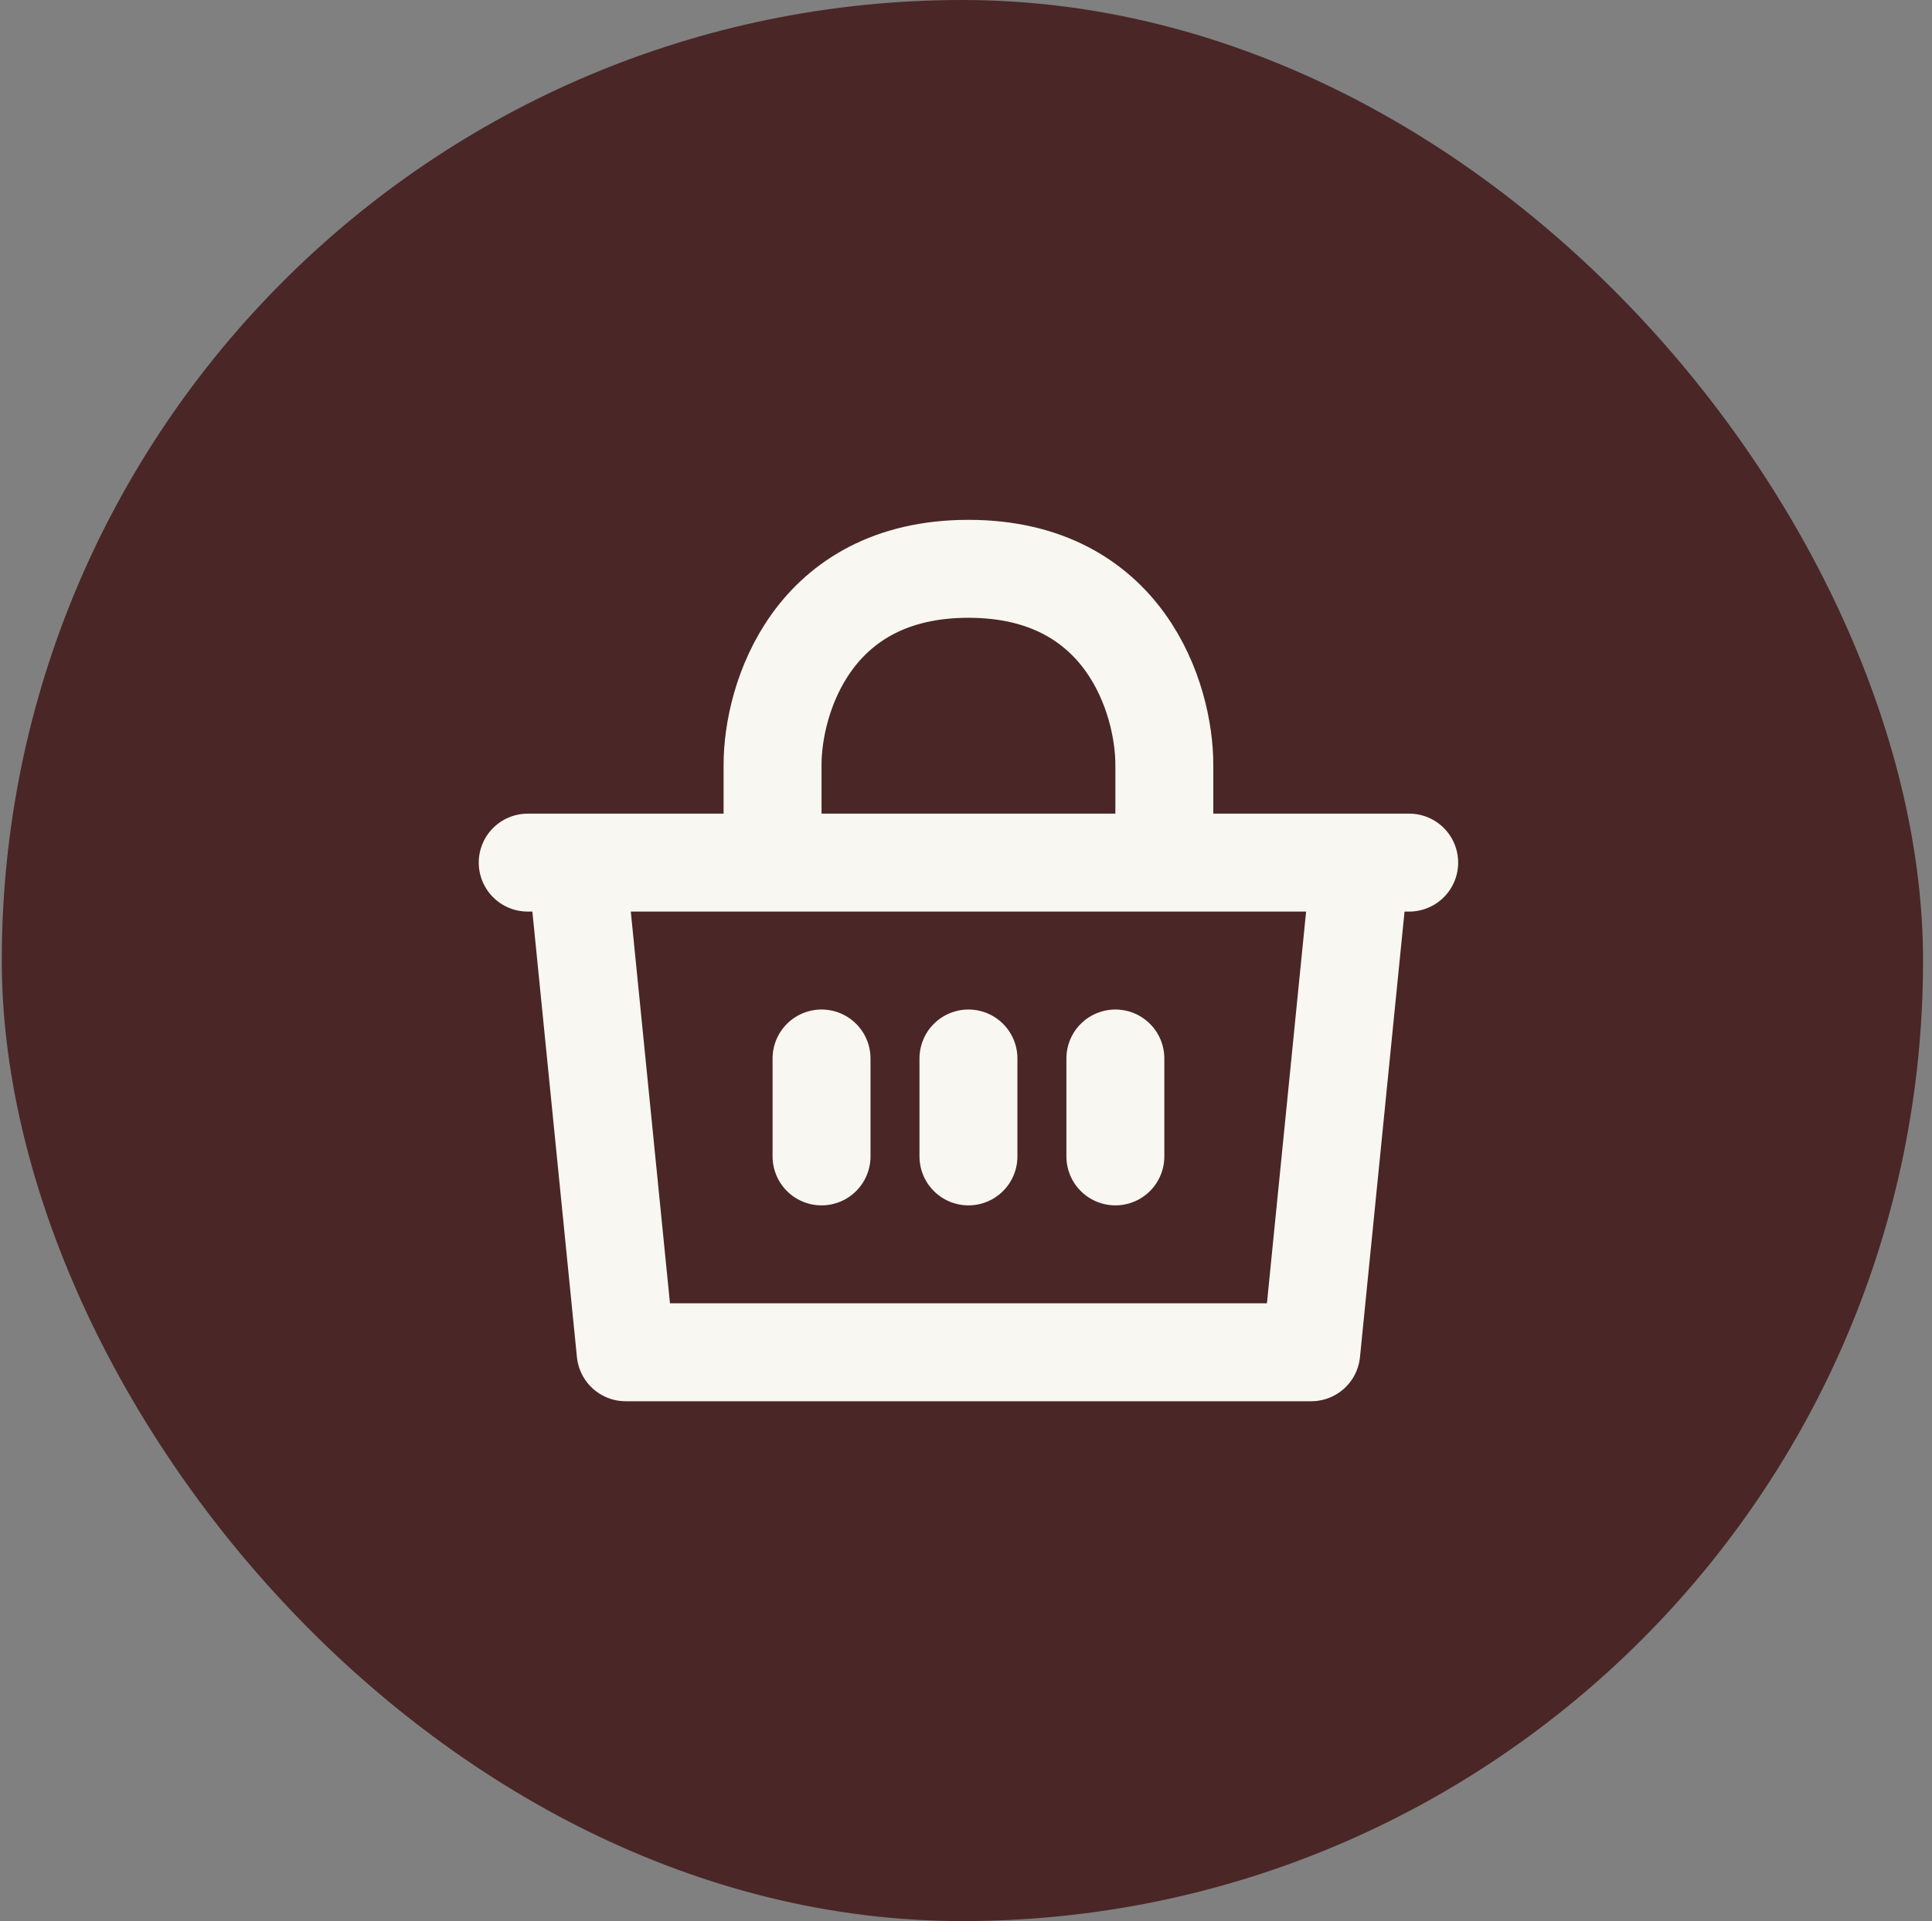
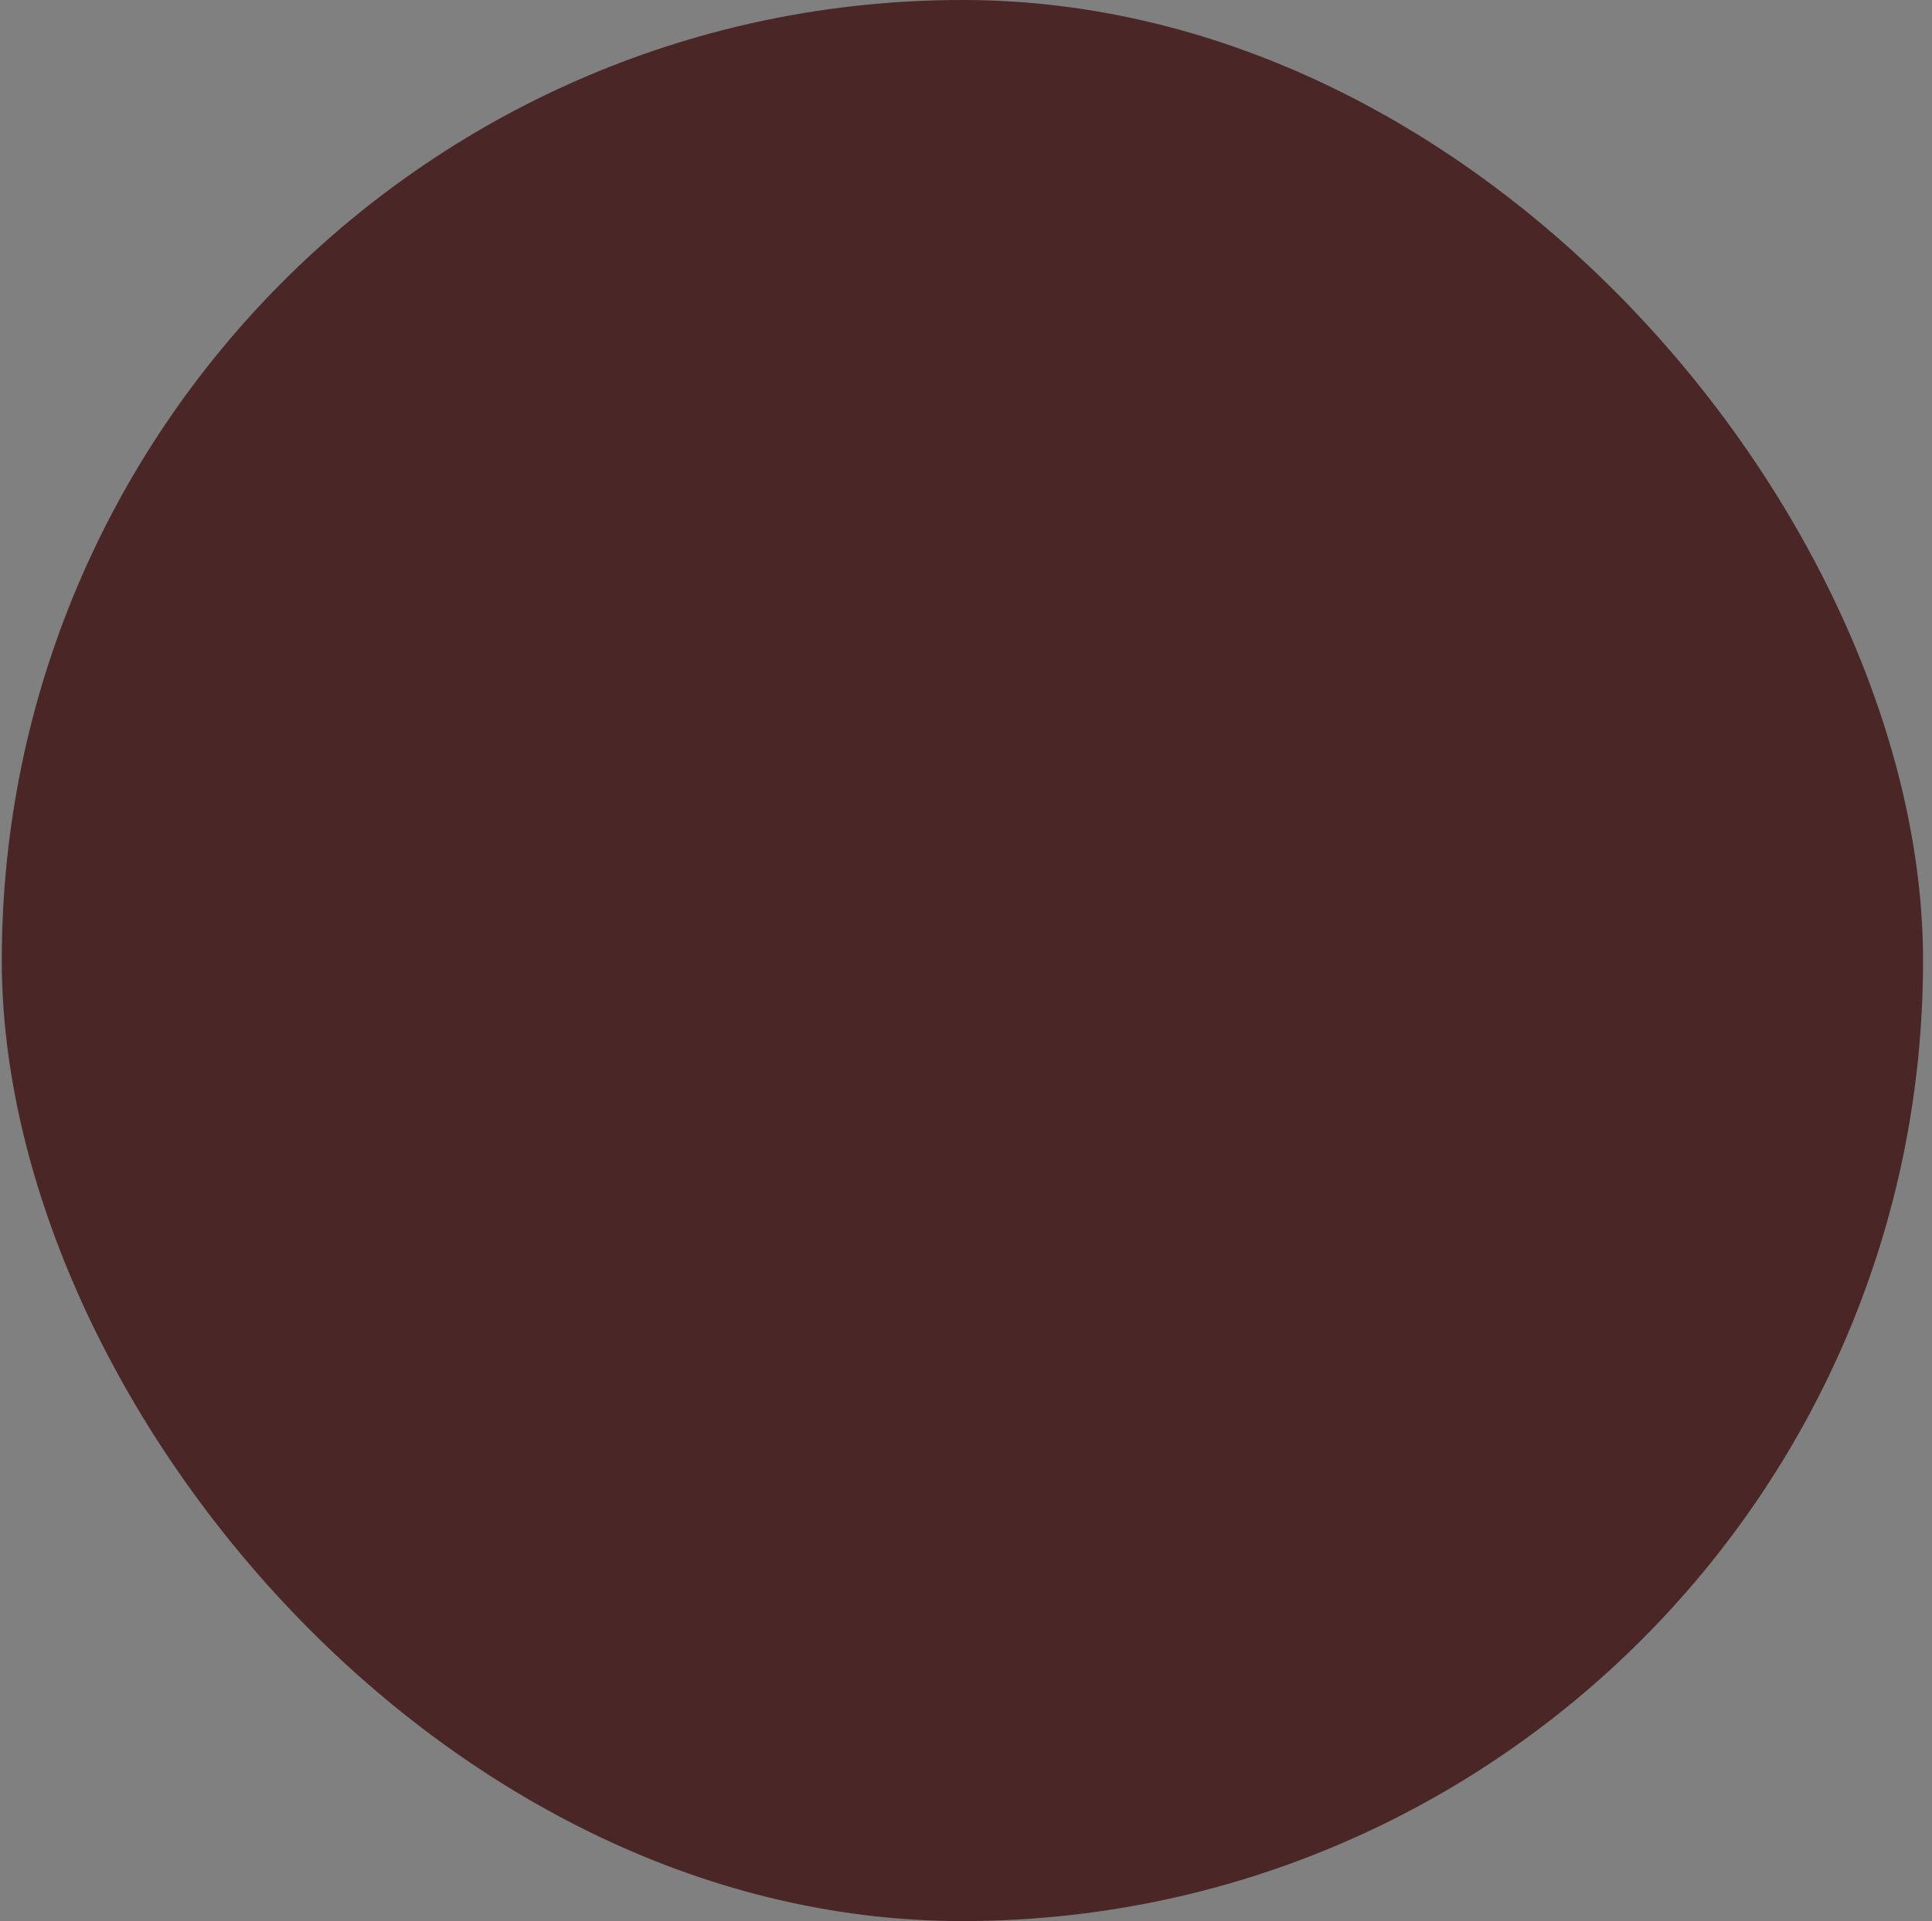
<svg xmlns="http://www.w3.org/2000/svg" width="180" height="179" viewBox="0 0 180 179" fill="none">
  <rect x="0" y="0" width="180" height="179" fill="#808080" stroke="none" />
  <rect x="0.166" width="179" height="179" rx="89.5" fill="#4A2626" />
-   <path d="M49.166 80.375H53.728M53.728 80.375L58.291 126H122.166L126.728 80.375M53.728 80.375H71.978M131.291 80.375H126.728M126.728 80.375H108.478M108.478 80.375H71.978M108.478 80.375V71.25C108.478 65.168 104.828 53 90.228 53C75.628 53 71.978 65.168 71.978 71.25V80.375M90.228 98.625V107.75M103.916 98.625V107.75M76.541 98.625V107.75" stroke="#F9F7F1" stroke-width="9.125" stroke-linecap="round" stroke-linejoin="round" />
</svg>